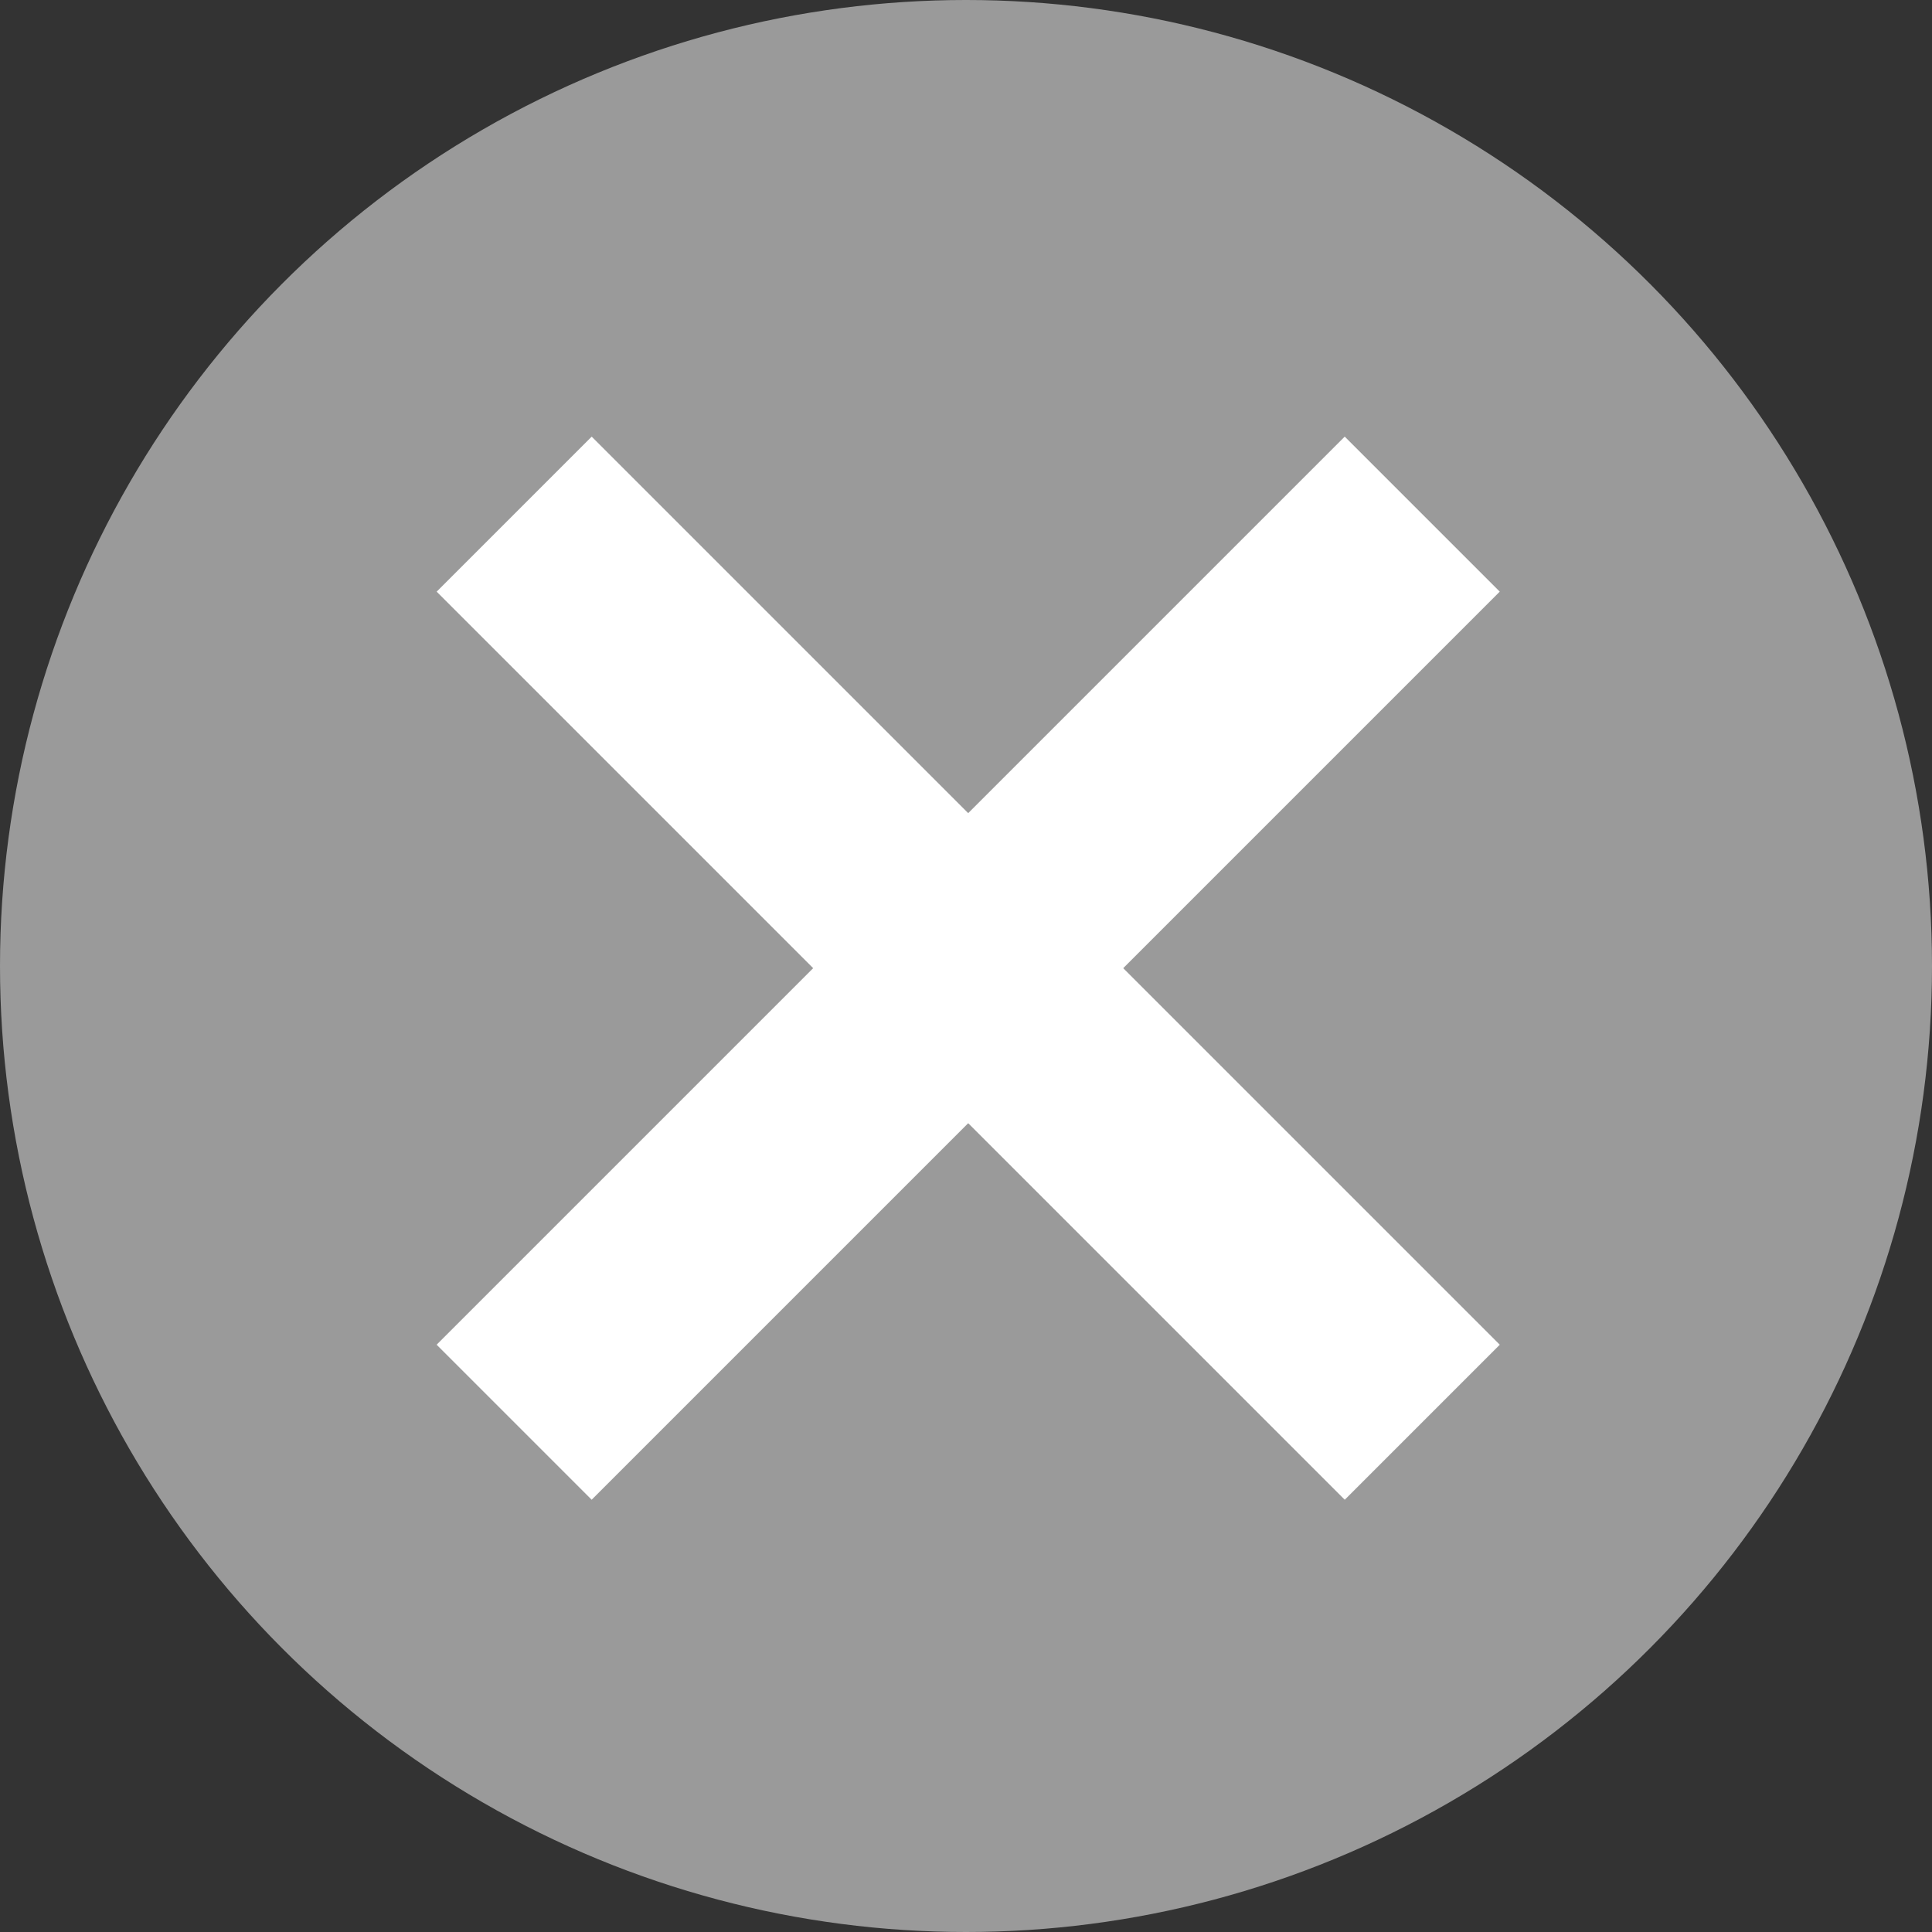
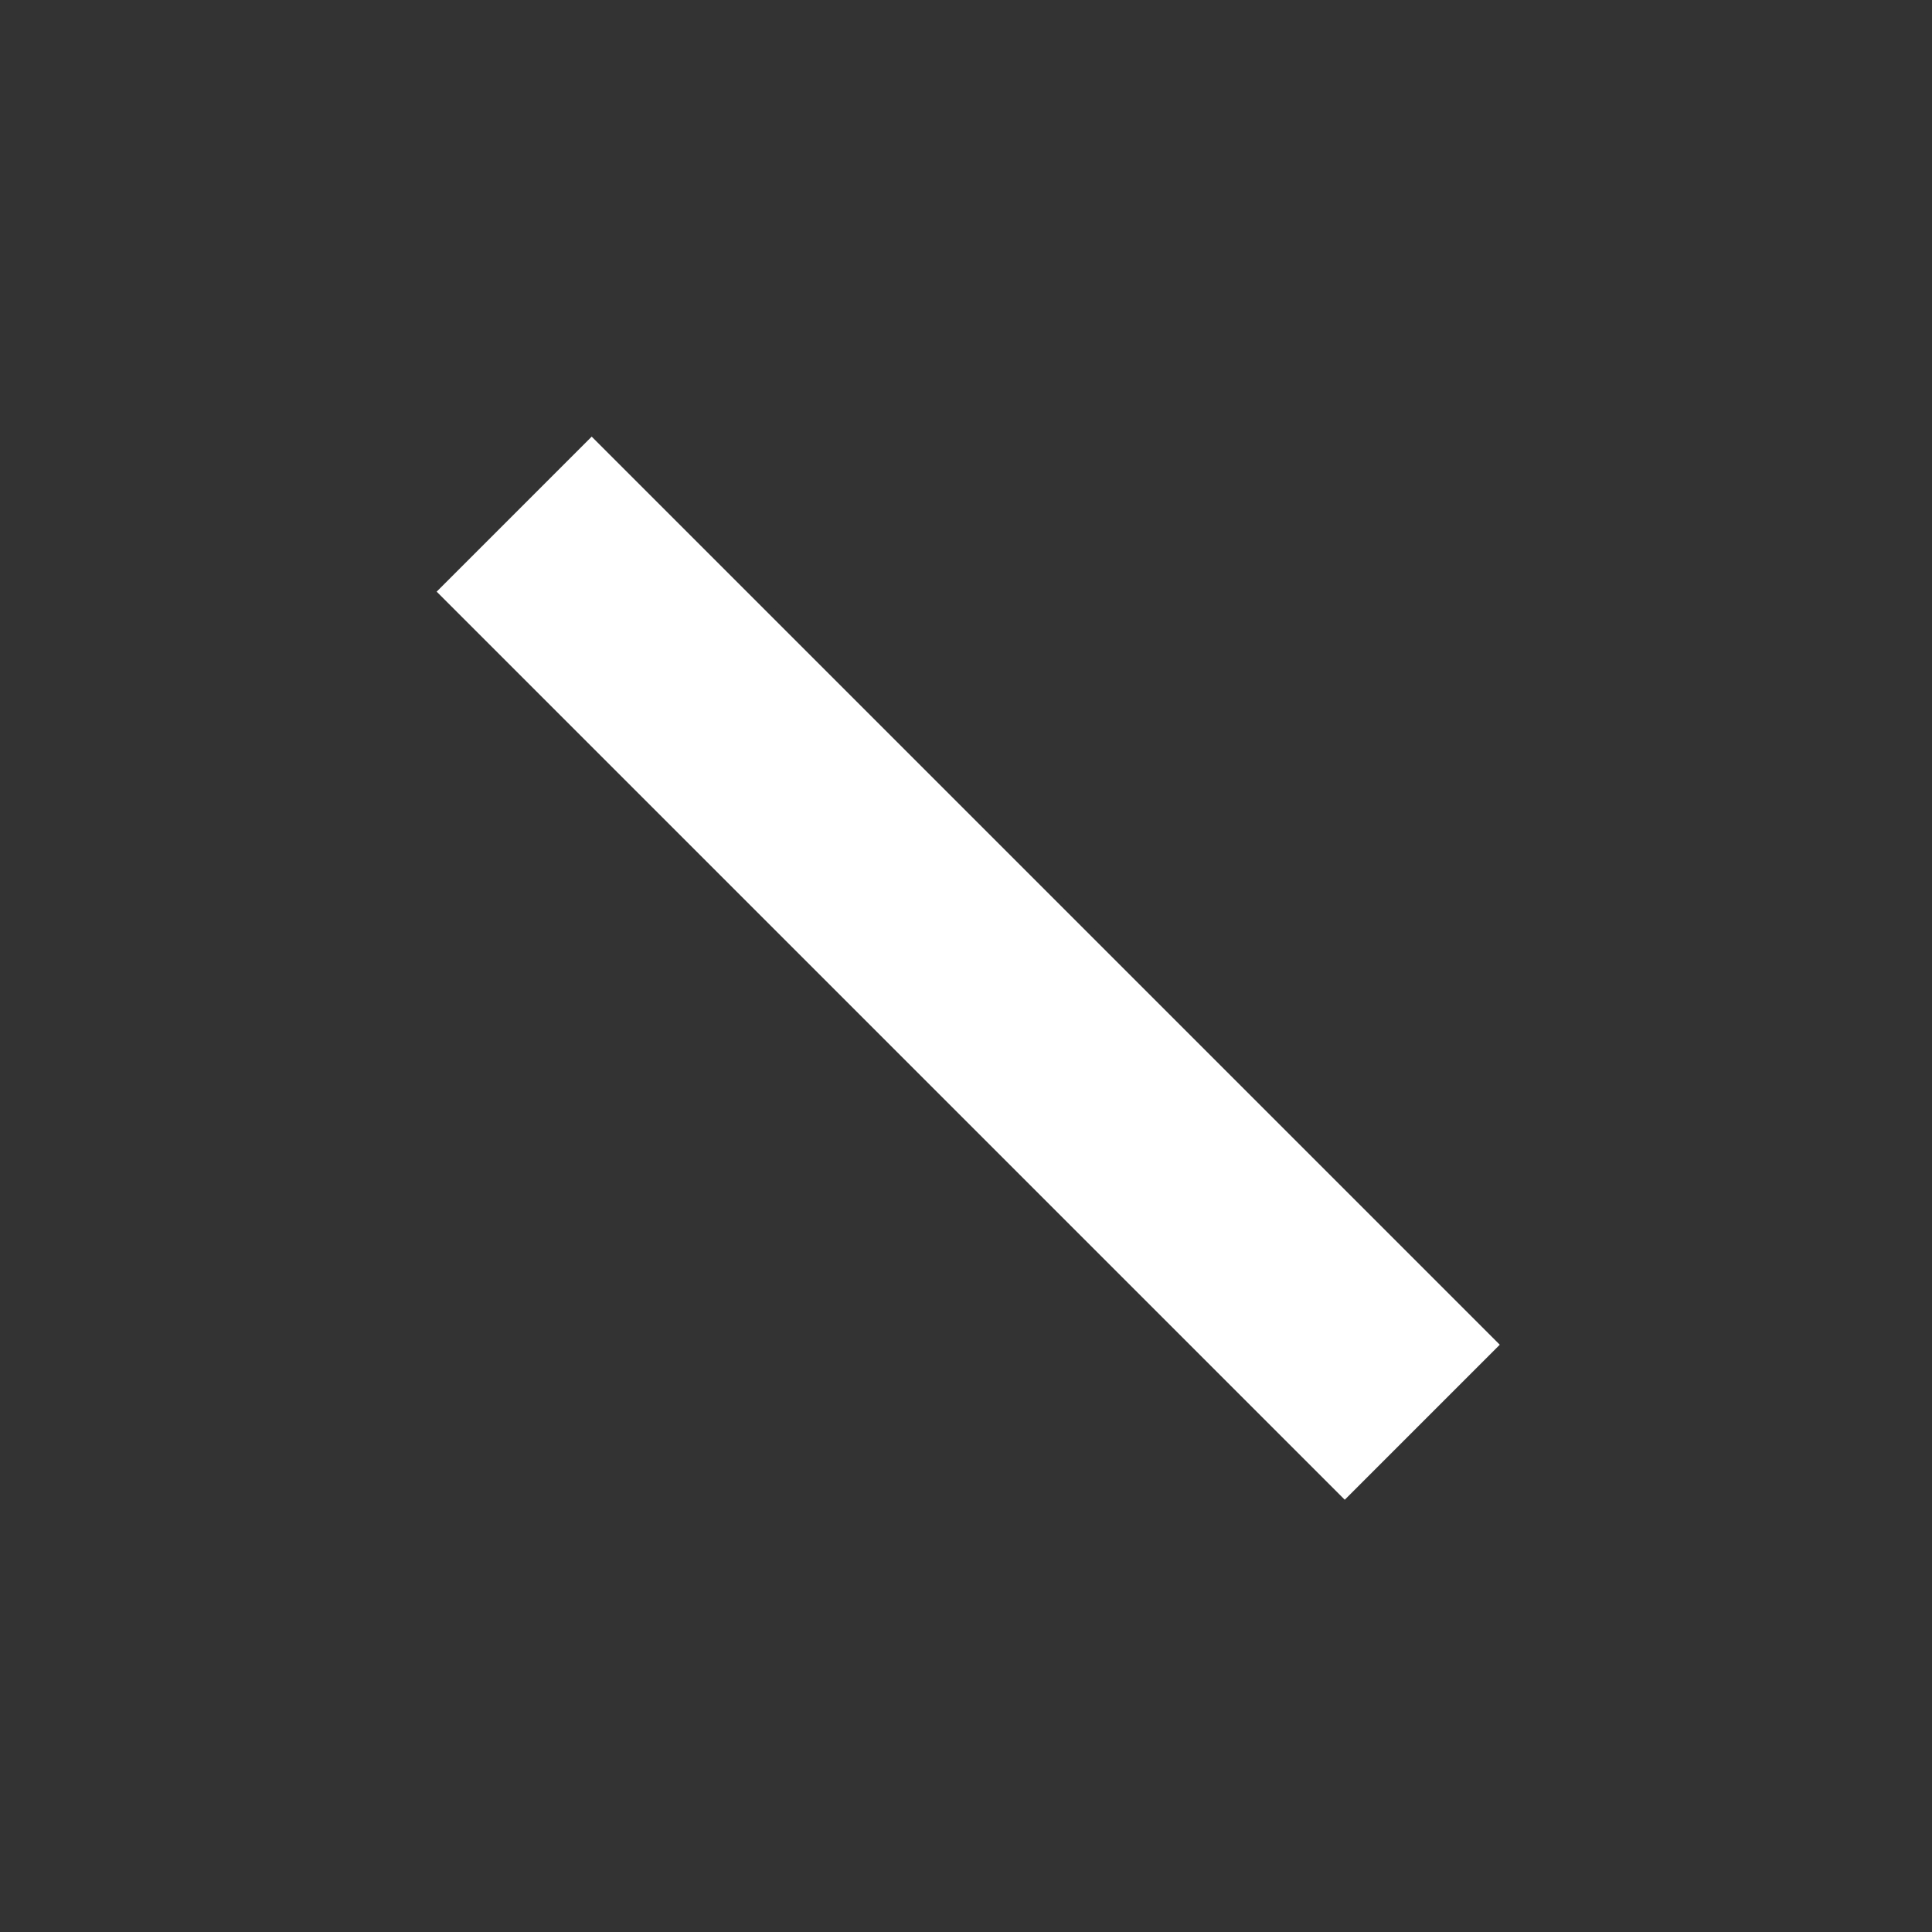
<svg xmlns="http://www.w3.org/2000/svg" width="46" height="46" viewBox="0 0 46 46">
  <rect x="0" y="0" width="46" height="46" fill="#333333" stroke="none" />
  <defs>
    <style>.a{fill:#9a9a9a;}.b{fill:#fff;}</style>
  </defs>
-   <circle class="a" cx="23" cy="23" r="23" />
-   <rect class="b" width="30.577" height="5.22" transform="translate(10.396 32.017) rotate(-45)" />
  <rect class="b" width="30.577" height="5.22" transform="translate(14.088 10.396) rotate(45)" />
</svg>